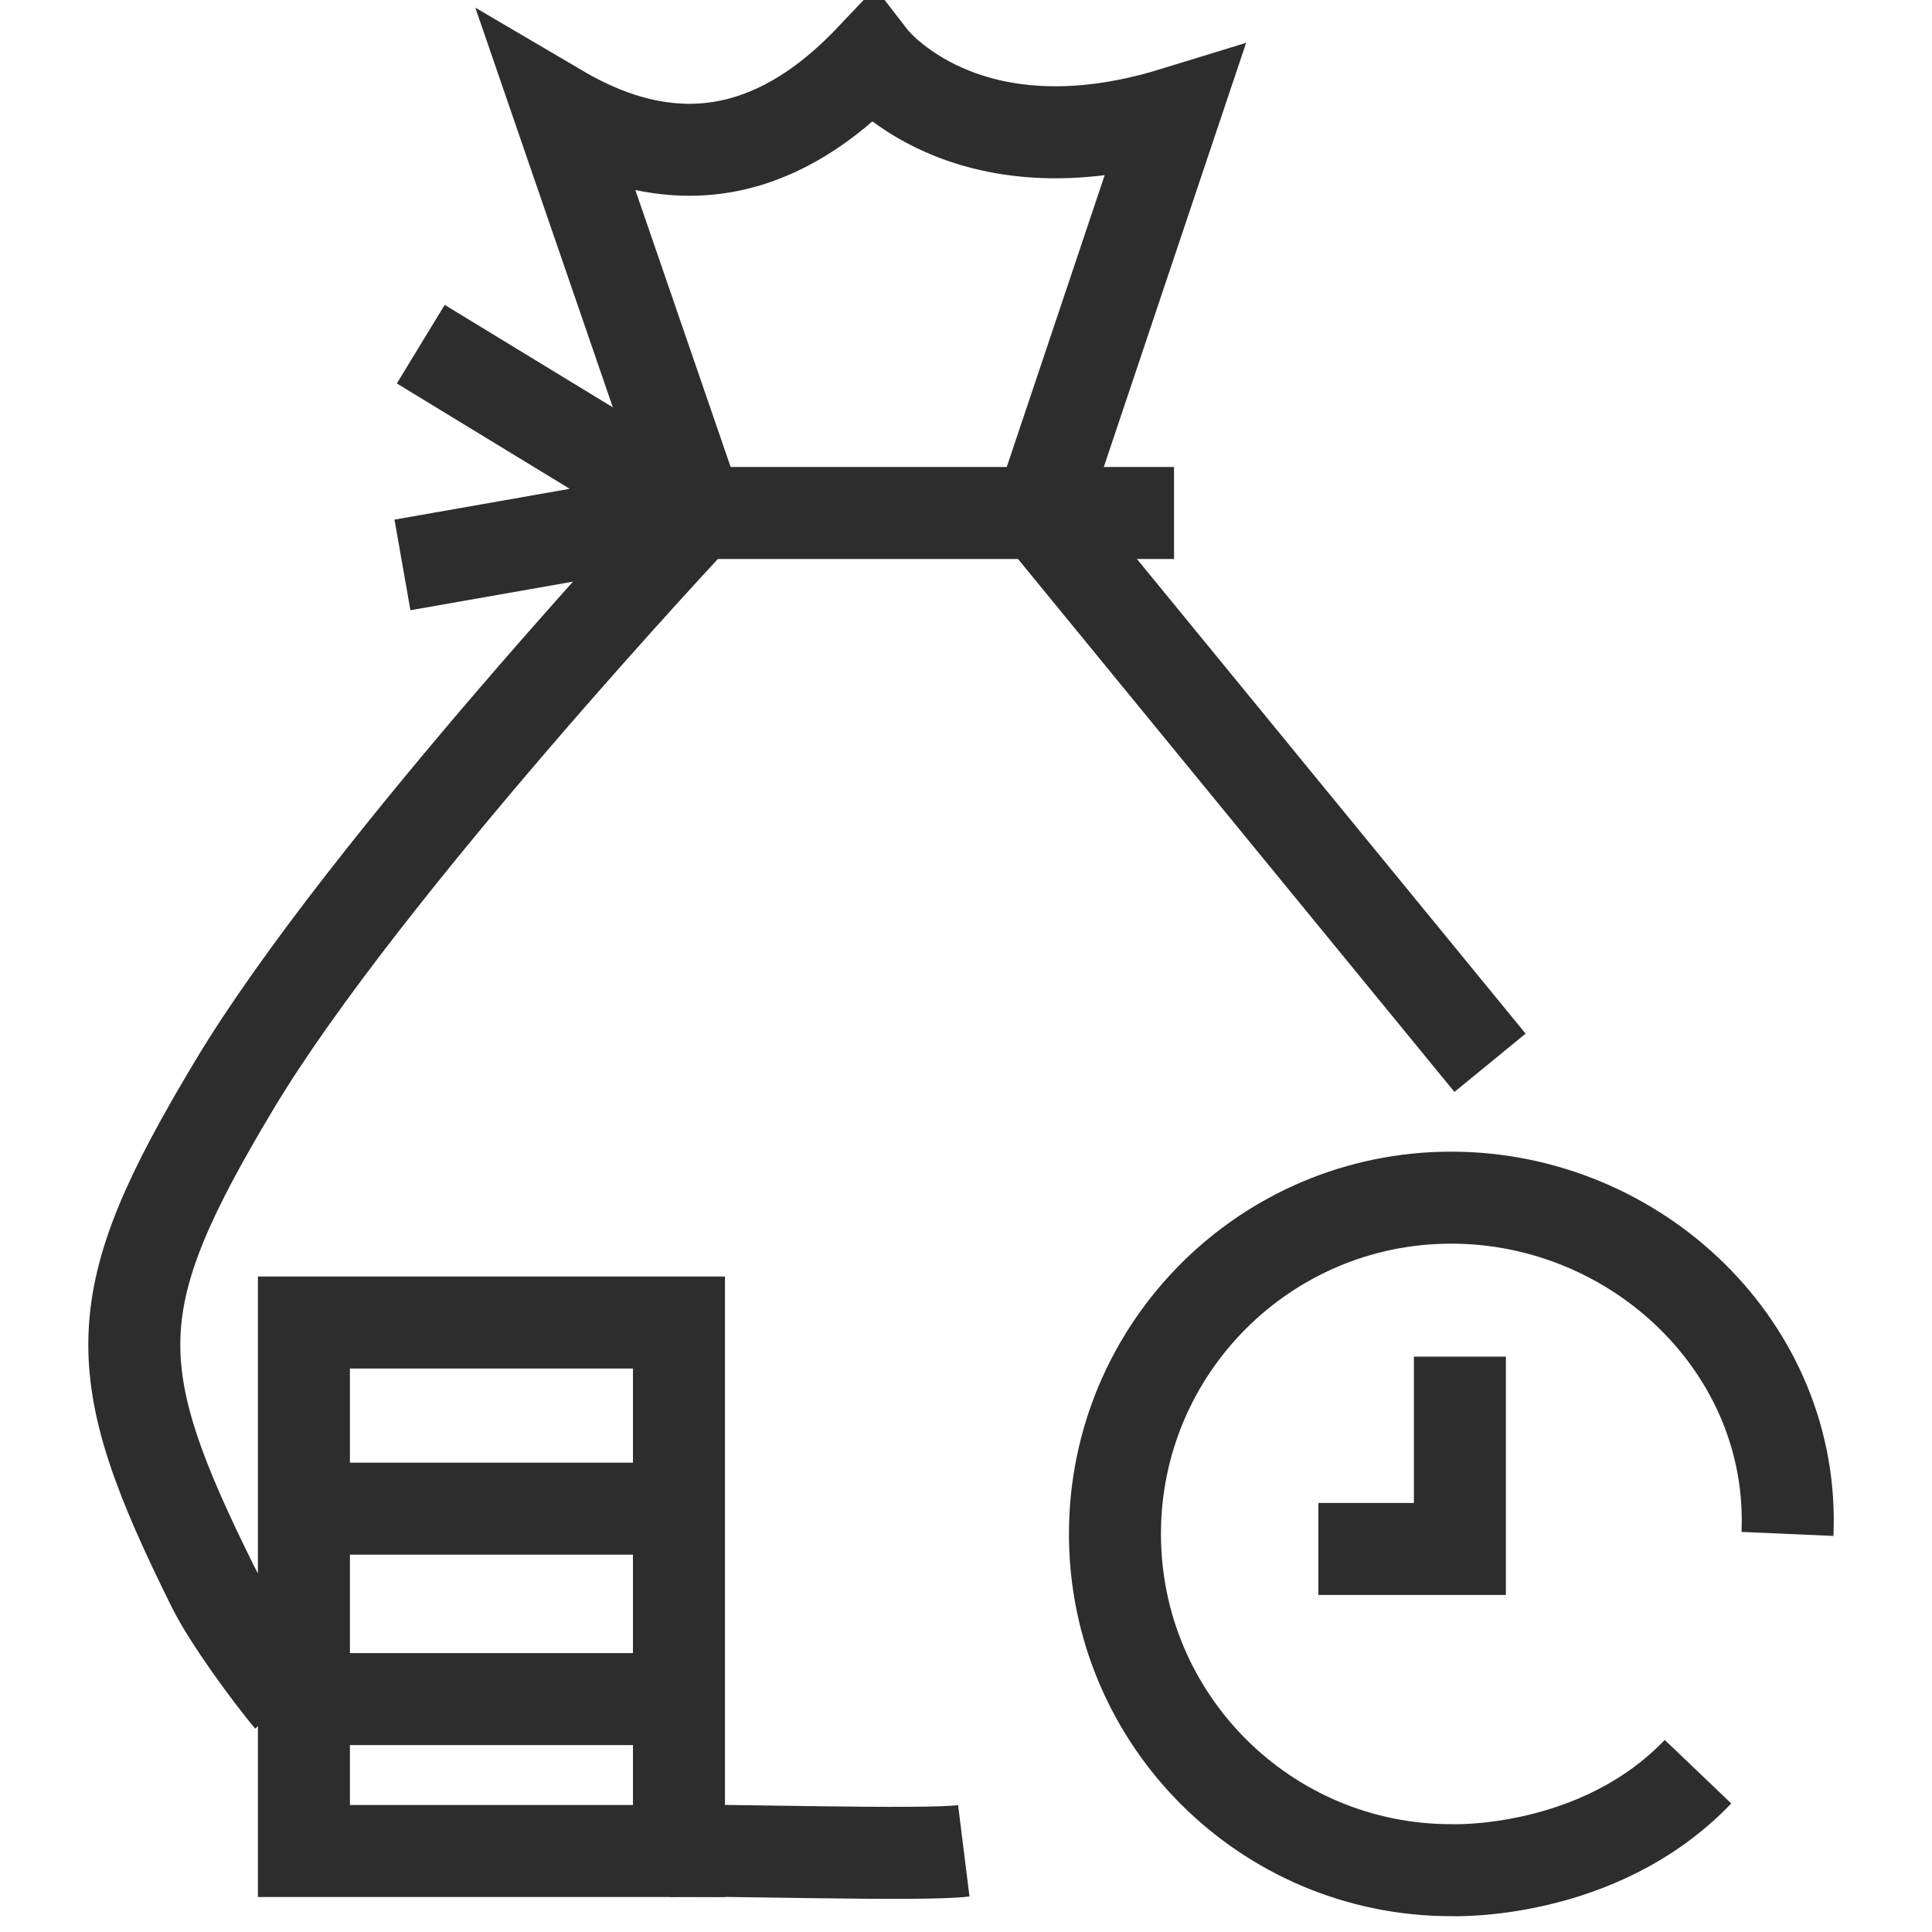
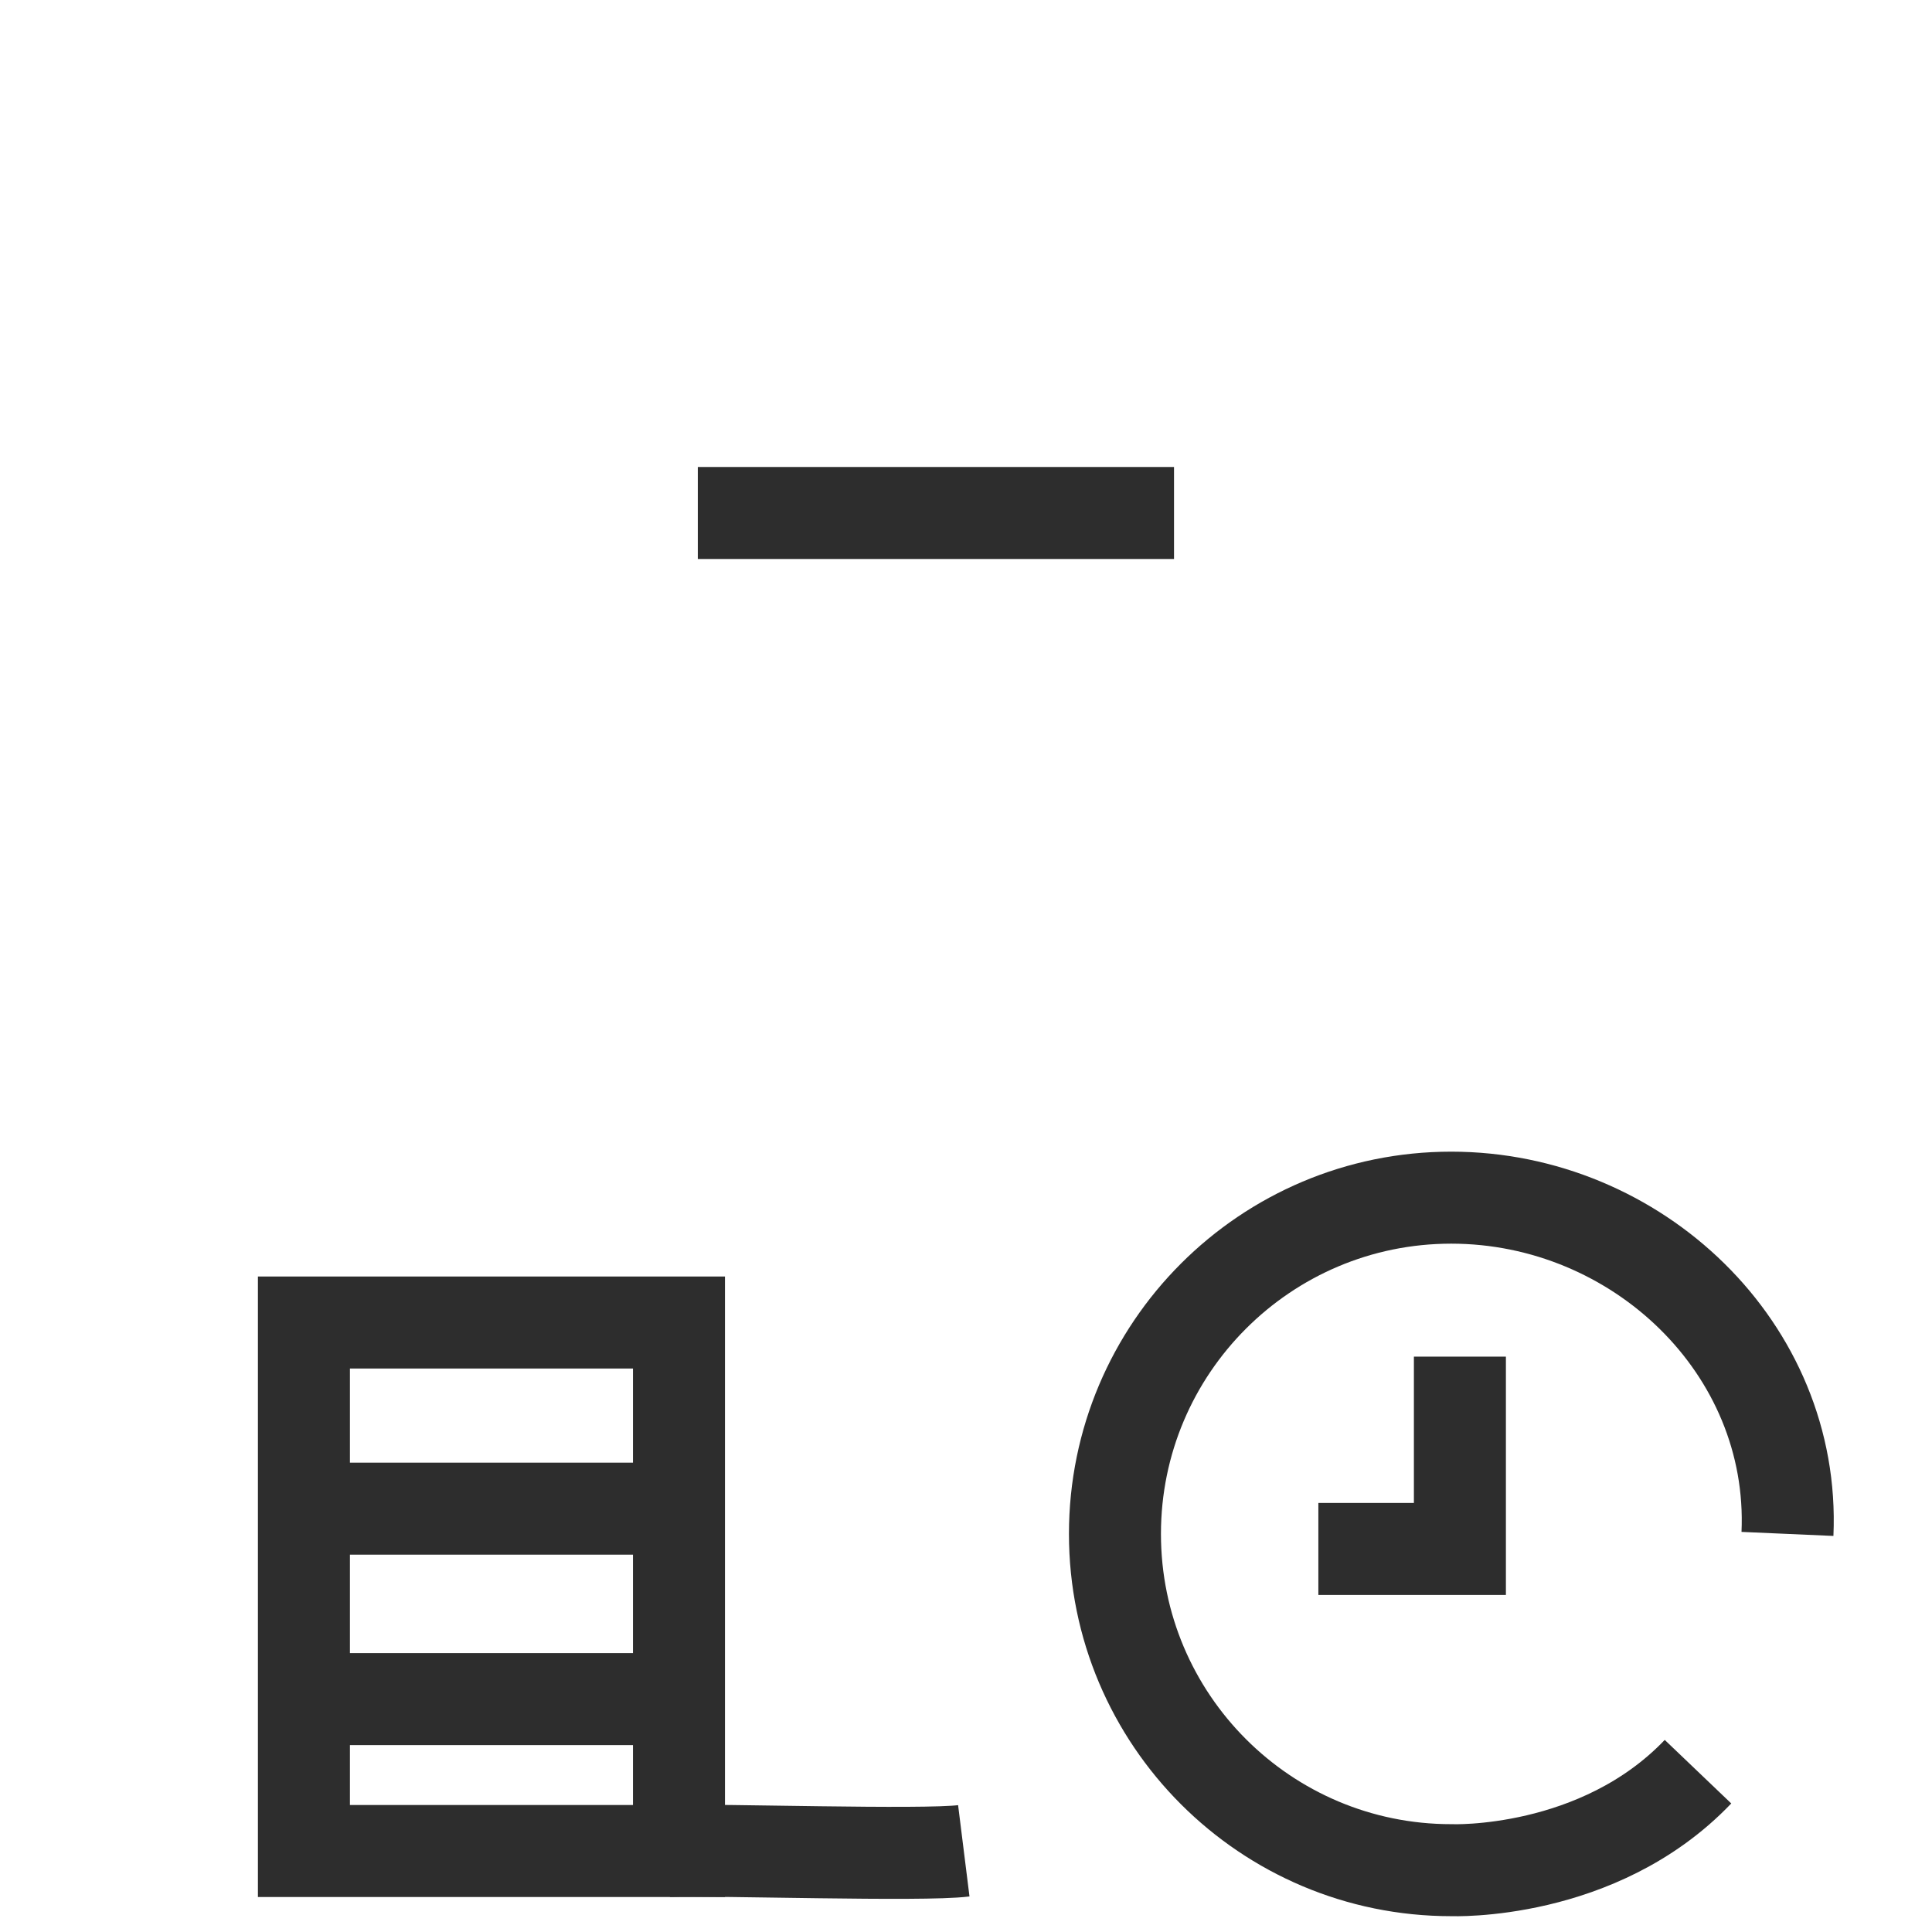
<svg xmlns="http://www.w3.org/2000/svg" version="1.1" viewBox="0 0 42 42">
  <g>
    <g id="Layer_1">
      <g>
        <path d="M20.952,40.235c-.914.114-5.298-.032-6.42.004" fill="none" stroke="#2d2d2d" stroke-miterlimit="10" stroke-width="2" />
-         <path d="M6.314,36.937c-.464-.555-1.336-1.742-1.686-2.447-2.351-4.736-2.351-6.211.473-10.916,2.823-4.705,10.069-12.422,10.069-12.422l-3.011-8.752c2.967,1.744,5.203.547,6.79-1.129,0,0,2.003,2.592,6.573,1.188l-2.917,8.694,9.787,11.951" fill="none" stroke="#2d2d2d" stroke-miterlimit="10" stroke-width="2" />
-         <polyline points="9.147 7.482 15.17 11.152 8.749 12.281" fill="none" stroke="#2d2d2d" stroke-miterlimit="10" stroke-width="2" />
        <line x1="25.522" y1="11.152" x2="15.17" y2="11.152" fill="none" stroke="#2d2d2d" stroke-miterlimit="10" stroke-width="2" />
        <rect x="6.607" y="28.75" width="8.153" height="11.489" transform="translate(21.367 68.989) rotate(-180)" fill="none" stroke="#2d2d2d" stroke-miterlimit="10" stroke-width="2" />
        <line x1="15.052" y1="32.797" x2="6.314" y2="32.797" fill="none" stroke="#2d2d2d" stroke-miterlimit="10" stroke-width="2" />
        <line x1="15.052" y1="36.937" x2="6.314" y2="36.937" fill="none" stroke="#2d2d2d" stroke-miterlimit="10" stroke-width="2" />
      </g>
      <g>
        <path d="M38.858,33.346c.177-4.033-3.273-7.31-7.31-7.31s-7.31,3.273-7.31,7.31,3.273,7.31,7.31,7.31c0,0,3.196.13,5.365-2.141" fill="none" stroke="#2d2d2d" stroke-miterlimit="10" stroke-width="2" />
        <polyline points="28.66 33.673 31.737 33.673 31.737 29.492" fill="none" stroke="#2d2d2d" stroke-miterlimit="10" stroke-width="2" />
      </g>
    </g>
  </g>
</svg>